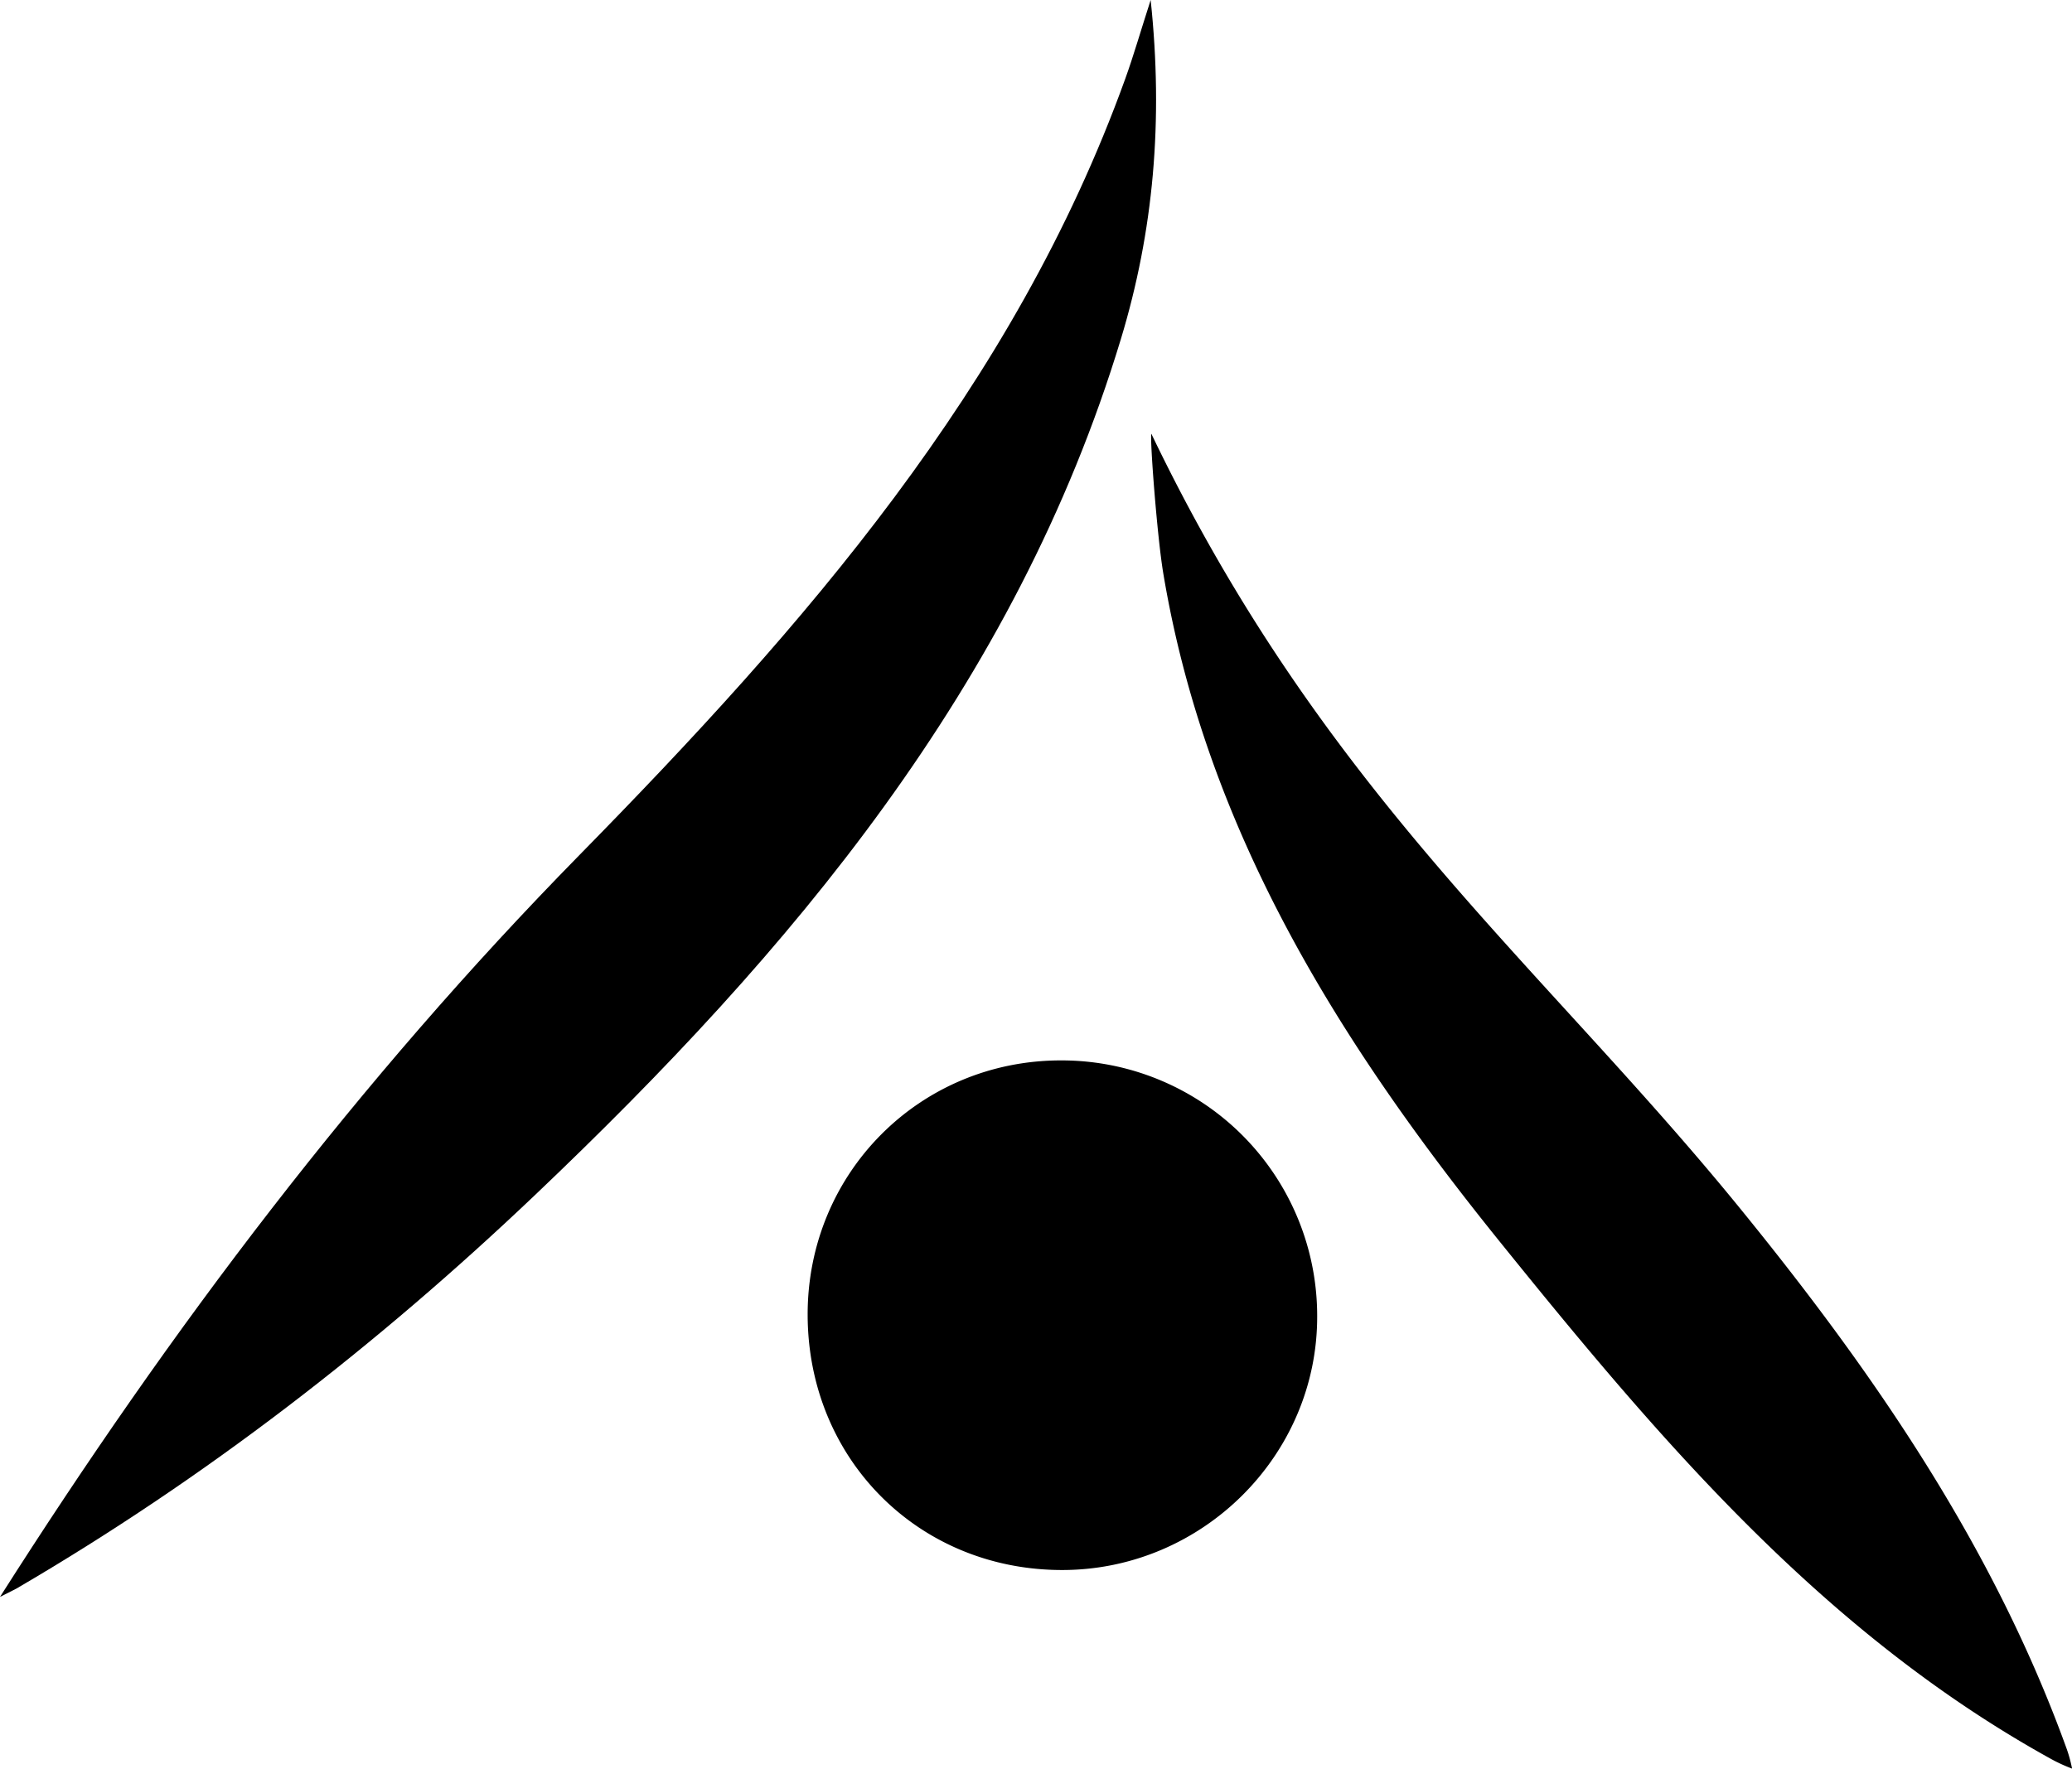
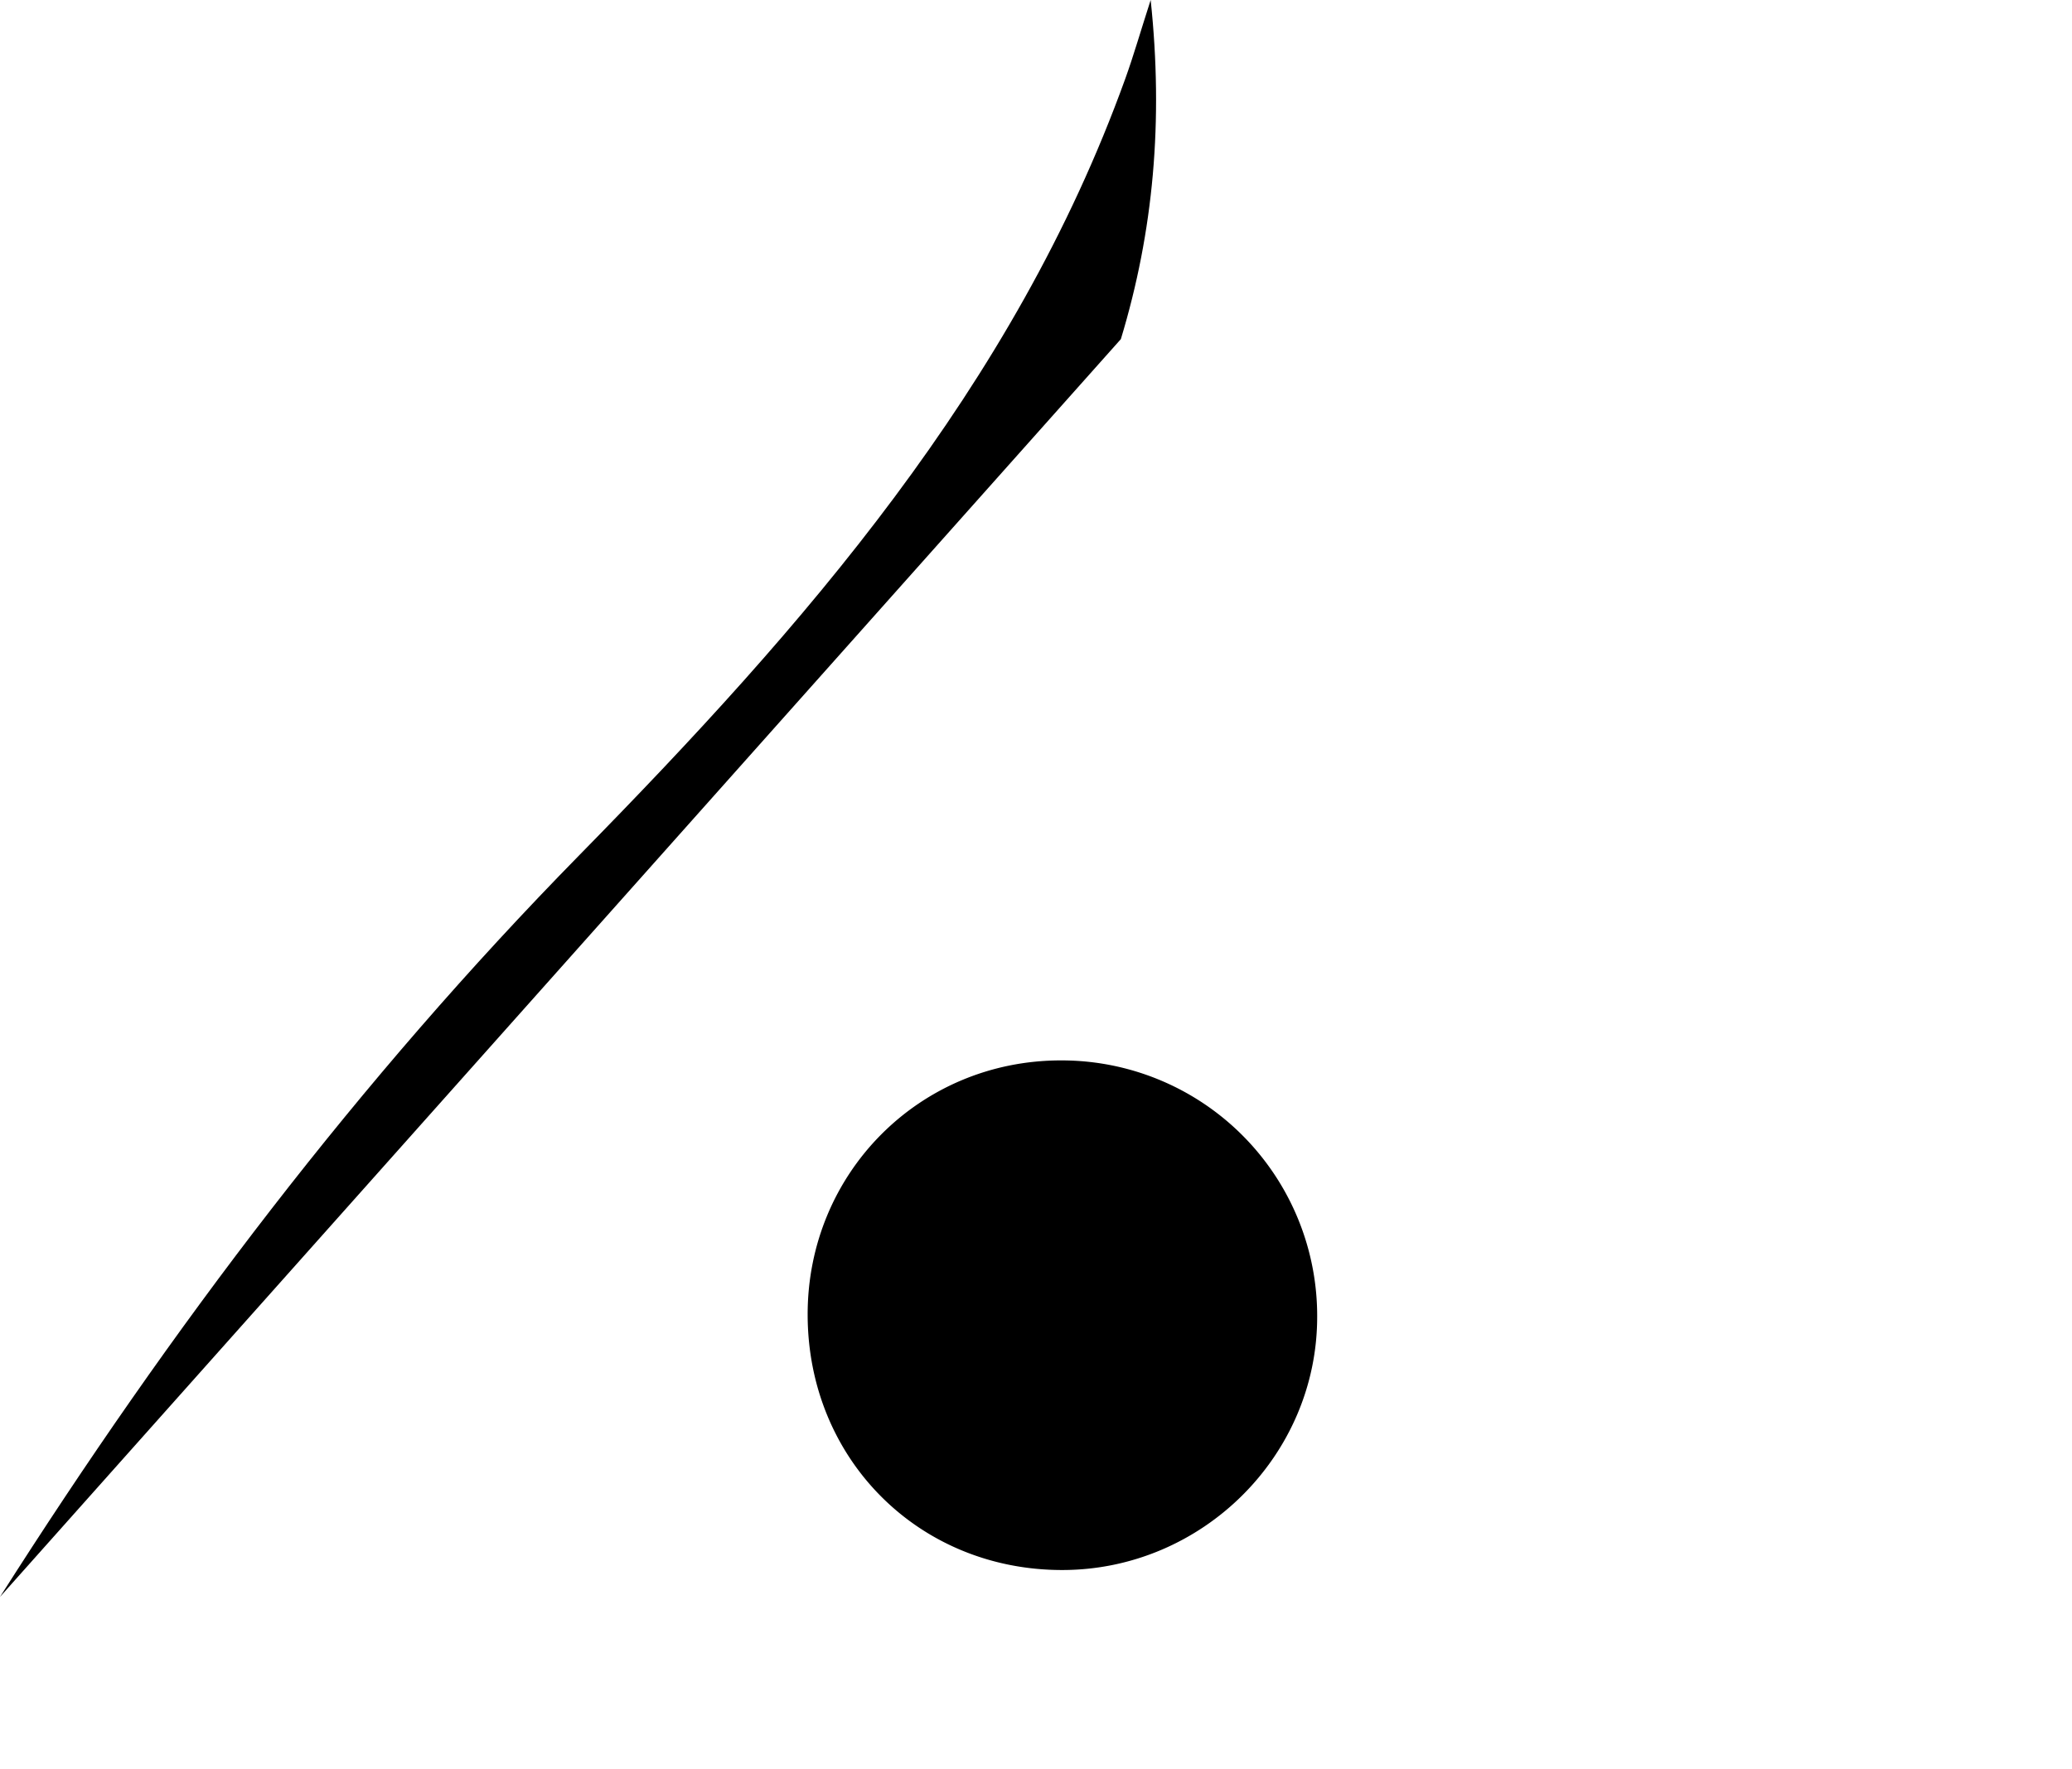
<svg xmlns="http://www.w3.org/2000/svg" id="Layer_1" data-name="Layer 1" viewBox="0 0 1015 866.61">
-   <path d="M4.5,861.17c83.91-132,176-253.6,283.69-363.35,109.9-112,213-229.35,267.52-380.49,4.09-11.34,7.42-23,12.46-38.64,6.27,59.2,1.42,113.32-14.6,166.17C502.08,414.78,392,545,266.56,664.28,189.17,737.89,105.13,803,12.7,857,10.87,858,8.94,858.91,4.5,861.17Z" transform="translate(-4.5 -78.69)" />
-   <path d="M568.5,291.22c84.34,175.85,190.07,258.93,288,379.1,65.6,80.52,124.12,165.47,159.95,264.07a67.49,67.49,0,0,1,3.09,10.92,78.29,78.29,0,0,1-10-4.56c-111.8-61.67-192.24-156.8-270.64-254S595.32,485.53,574.33,359.5C571.36,341.65,567.73,294,568.5,291.22Z" transform="translate(-4.5 -78.69)" />
+   <path d="M4.5,861.17c83.91-132,176-253.6,283.69-363.35,109.9-112,213-229.35,267.52-380.49,4.09-11.34,7.42-23,12.46-38.64,6.27,59.2,1.42,113.32-14.6,166.17Z" transform="translate(-4.5 -78.69)" />
  <path d="M524.94,848c-70.42.07-124.73-54.38-124.8-125.13-.06-69.35,54.8-124.5,123.92-124.58A125.19,125.19,0,0,1,649.74,723.6C649.92,791.76,593.57,847.93,524.94,848Z" transform="translate(-4.5 -78.69)" />
</svg>